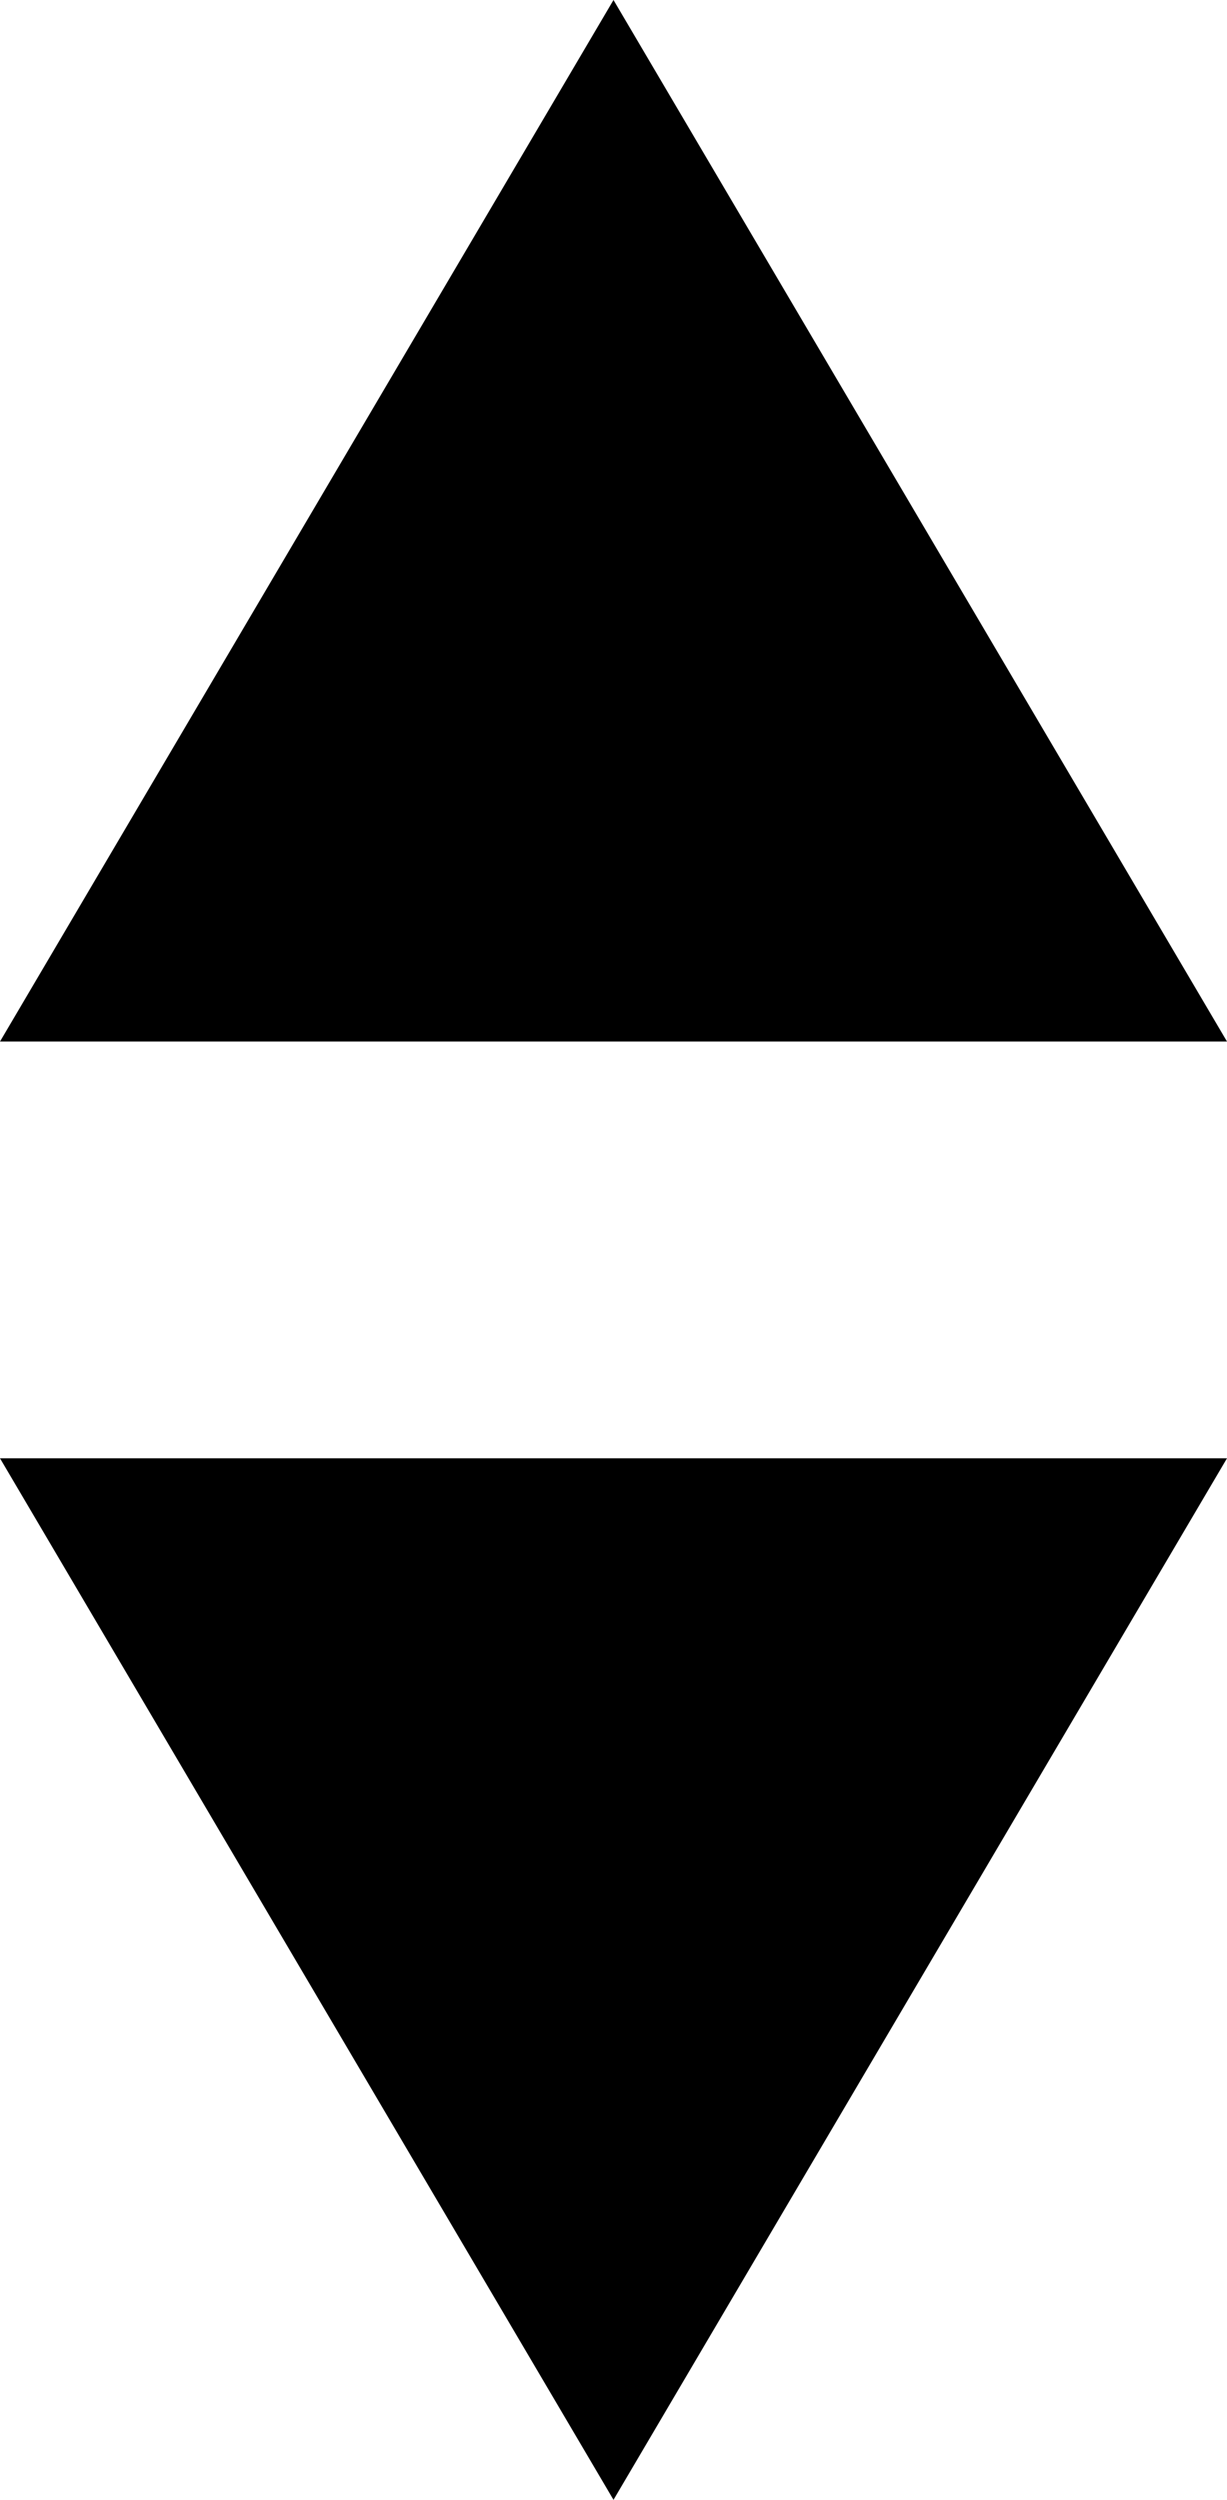
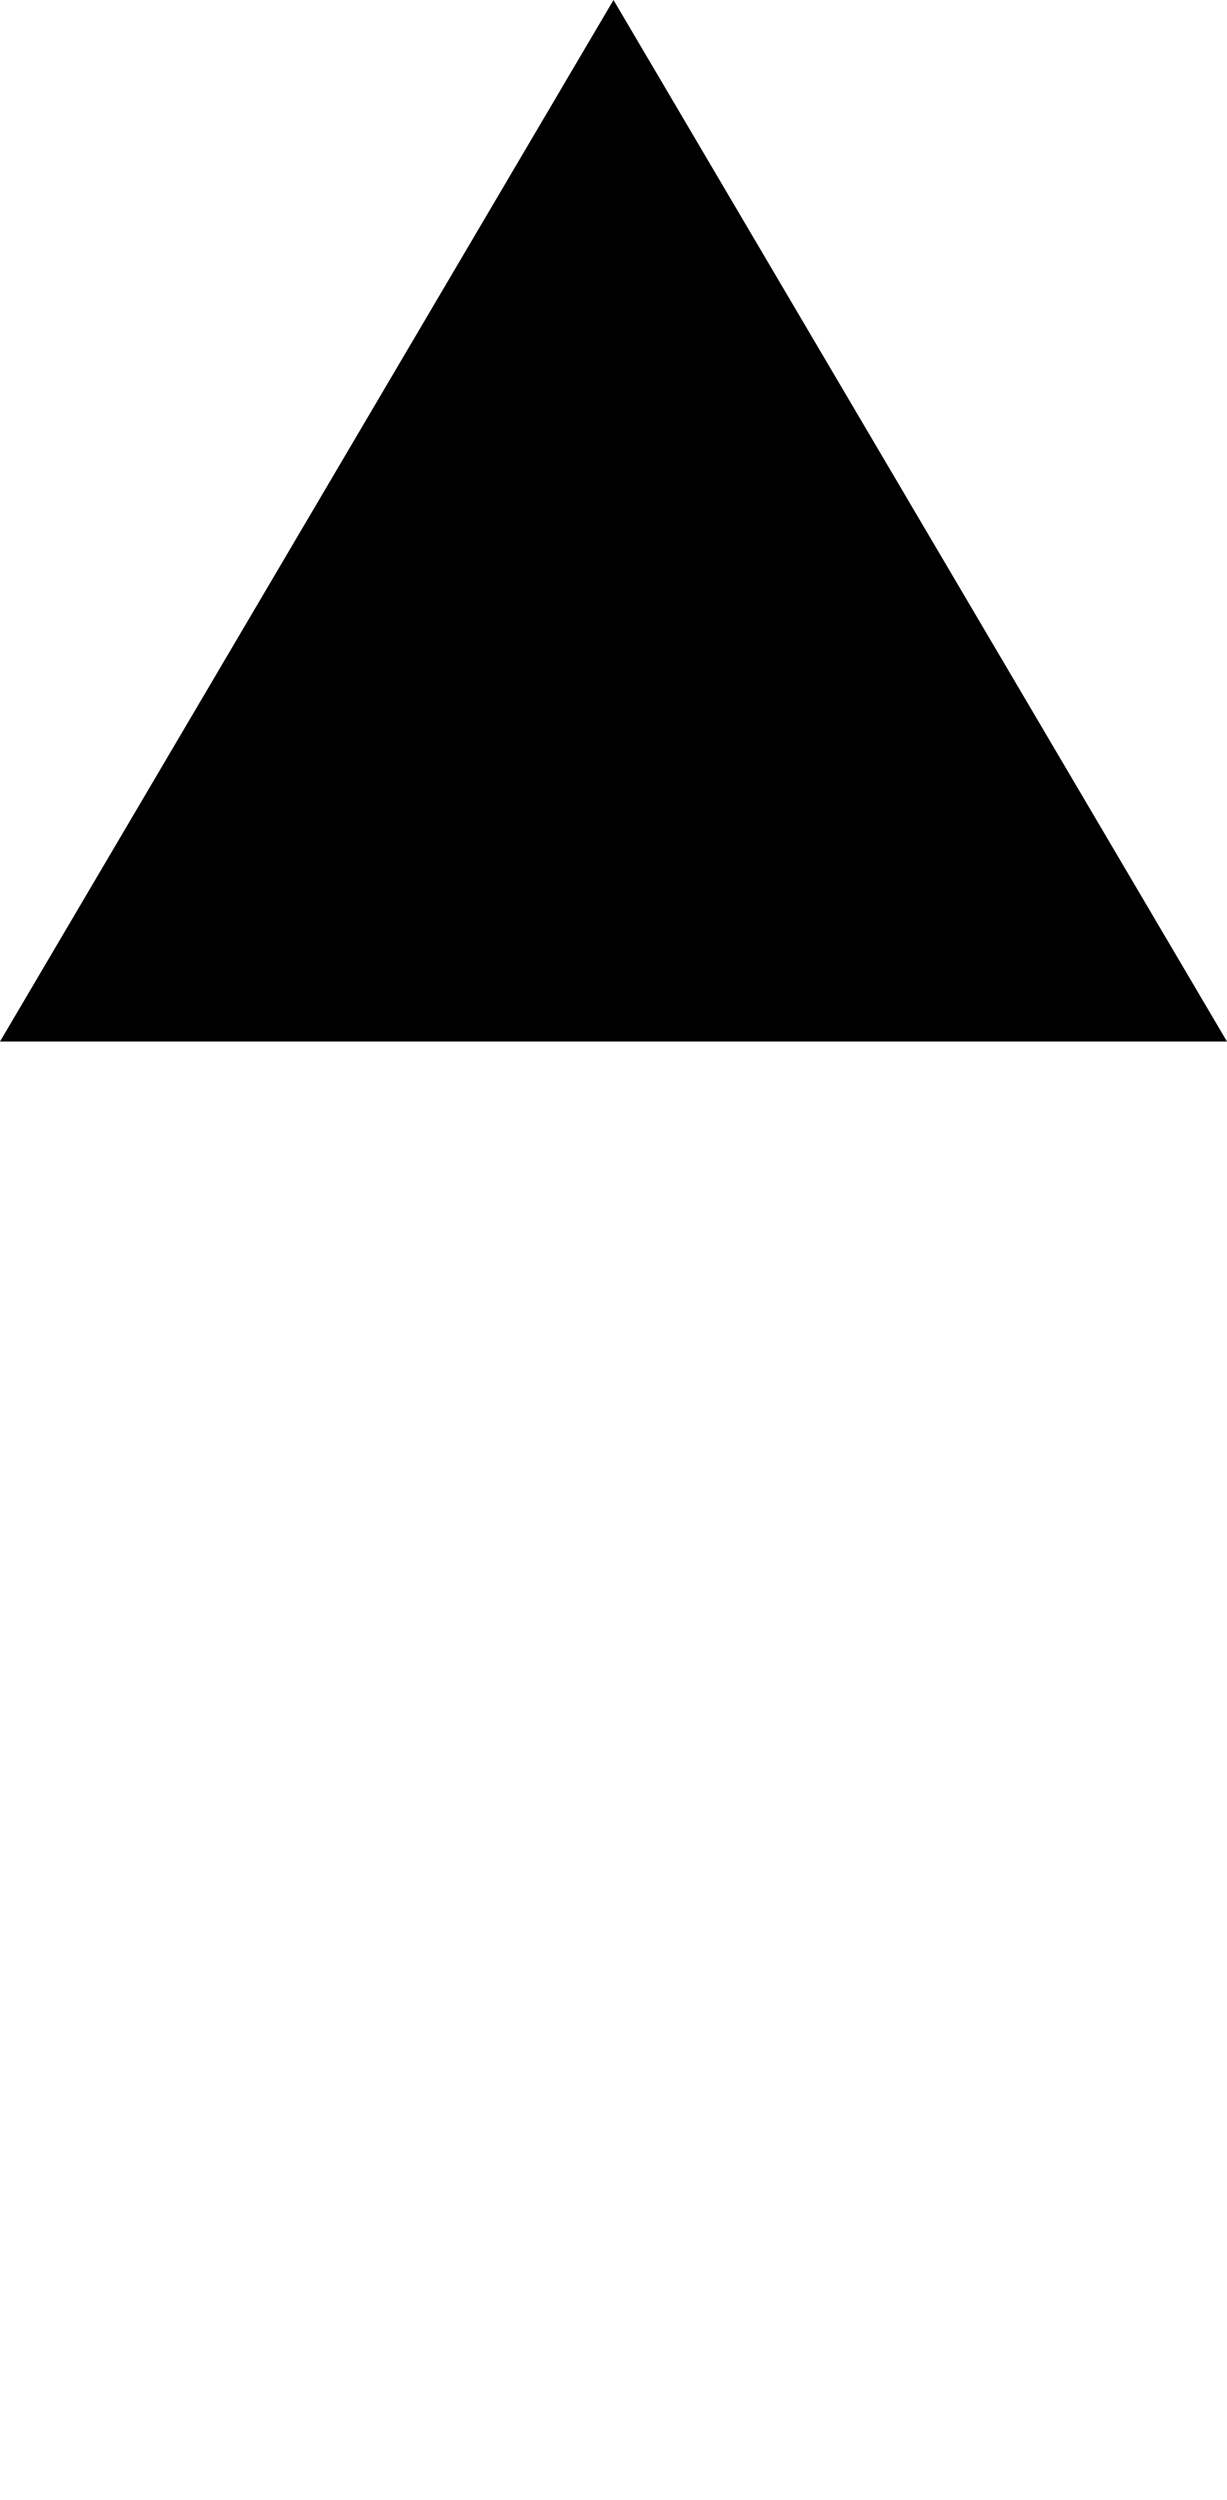
<svg xmlns="http://www.w3.org/2000/svg" viewBox="8605.656 -3439.486 6.874 14">
  <g id="Group_54" data-name="Group 54" transform="translate(8144 -3686)">
-     <path id="Path_28" data-name="Path 28" d="M2721.656,256.64l3.437-5.833,3.437,5.833Z" transform="translate(-2260 -4.293)" />
-     <path id="Path_29" data-name="Path 29" d="M0,5.833,3.437,0,6.874,5.833Z" transform="translate(468.53 260.514) rotate(180)" />
+     <path id="Path_28" data-name="Path 28" d="M2721.656,256.64l3.437-5.833,3.437,5.833" transform="translate(-2260 -4.293)" />
  </g>
</svg>